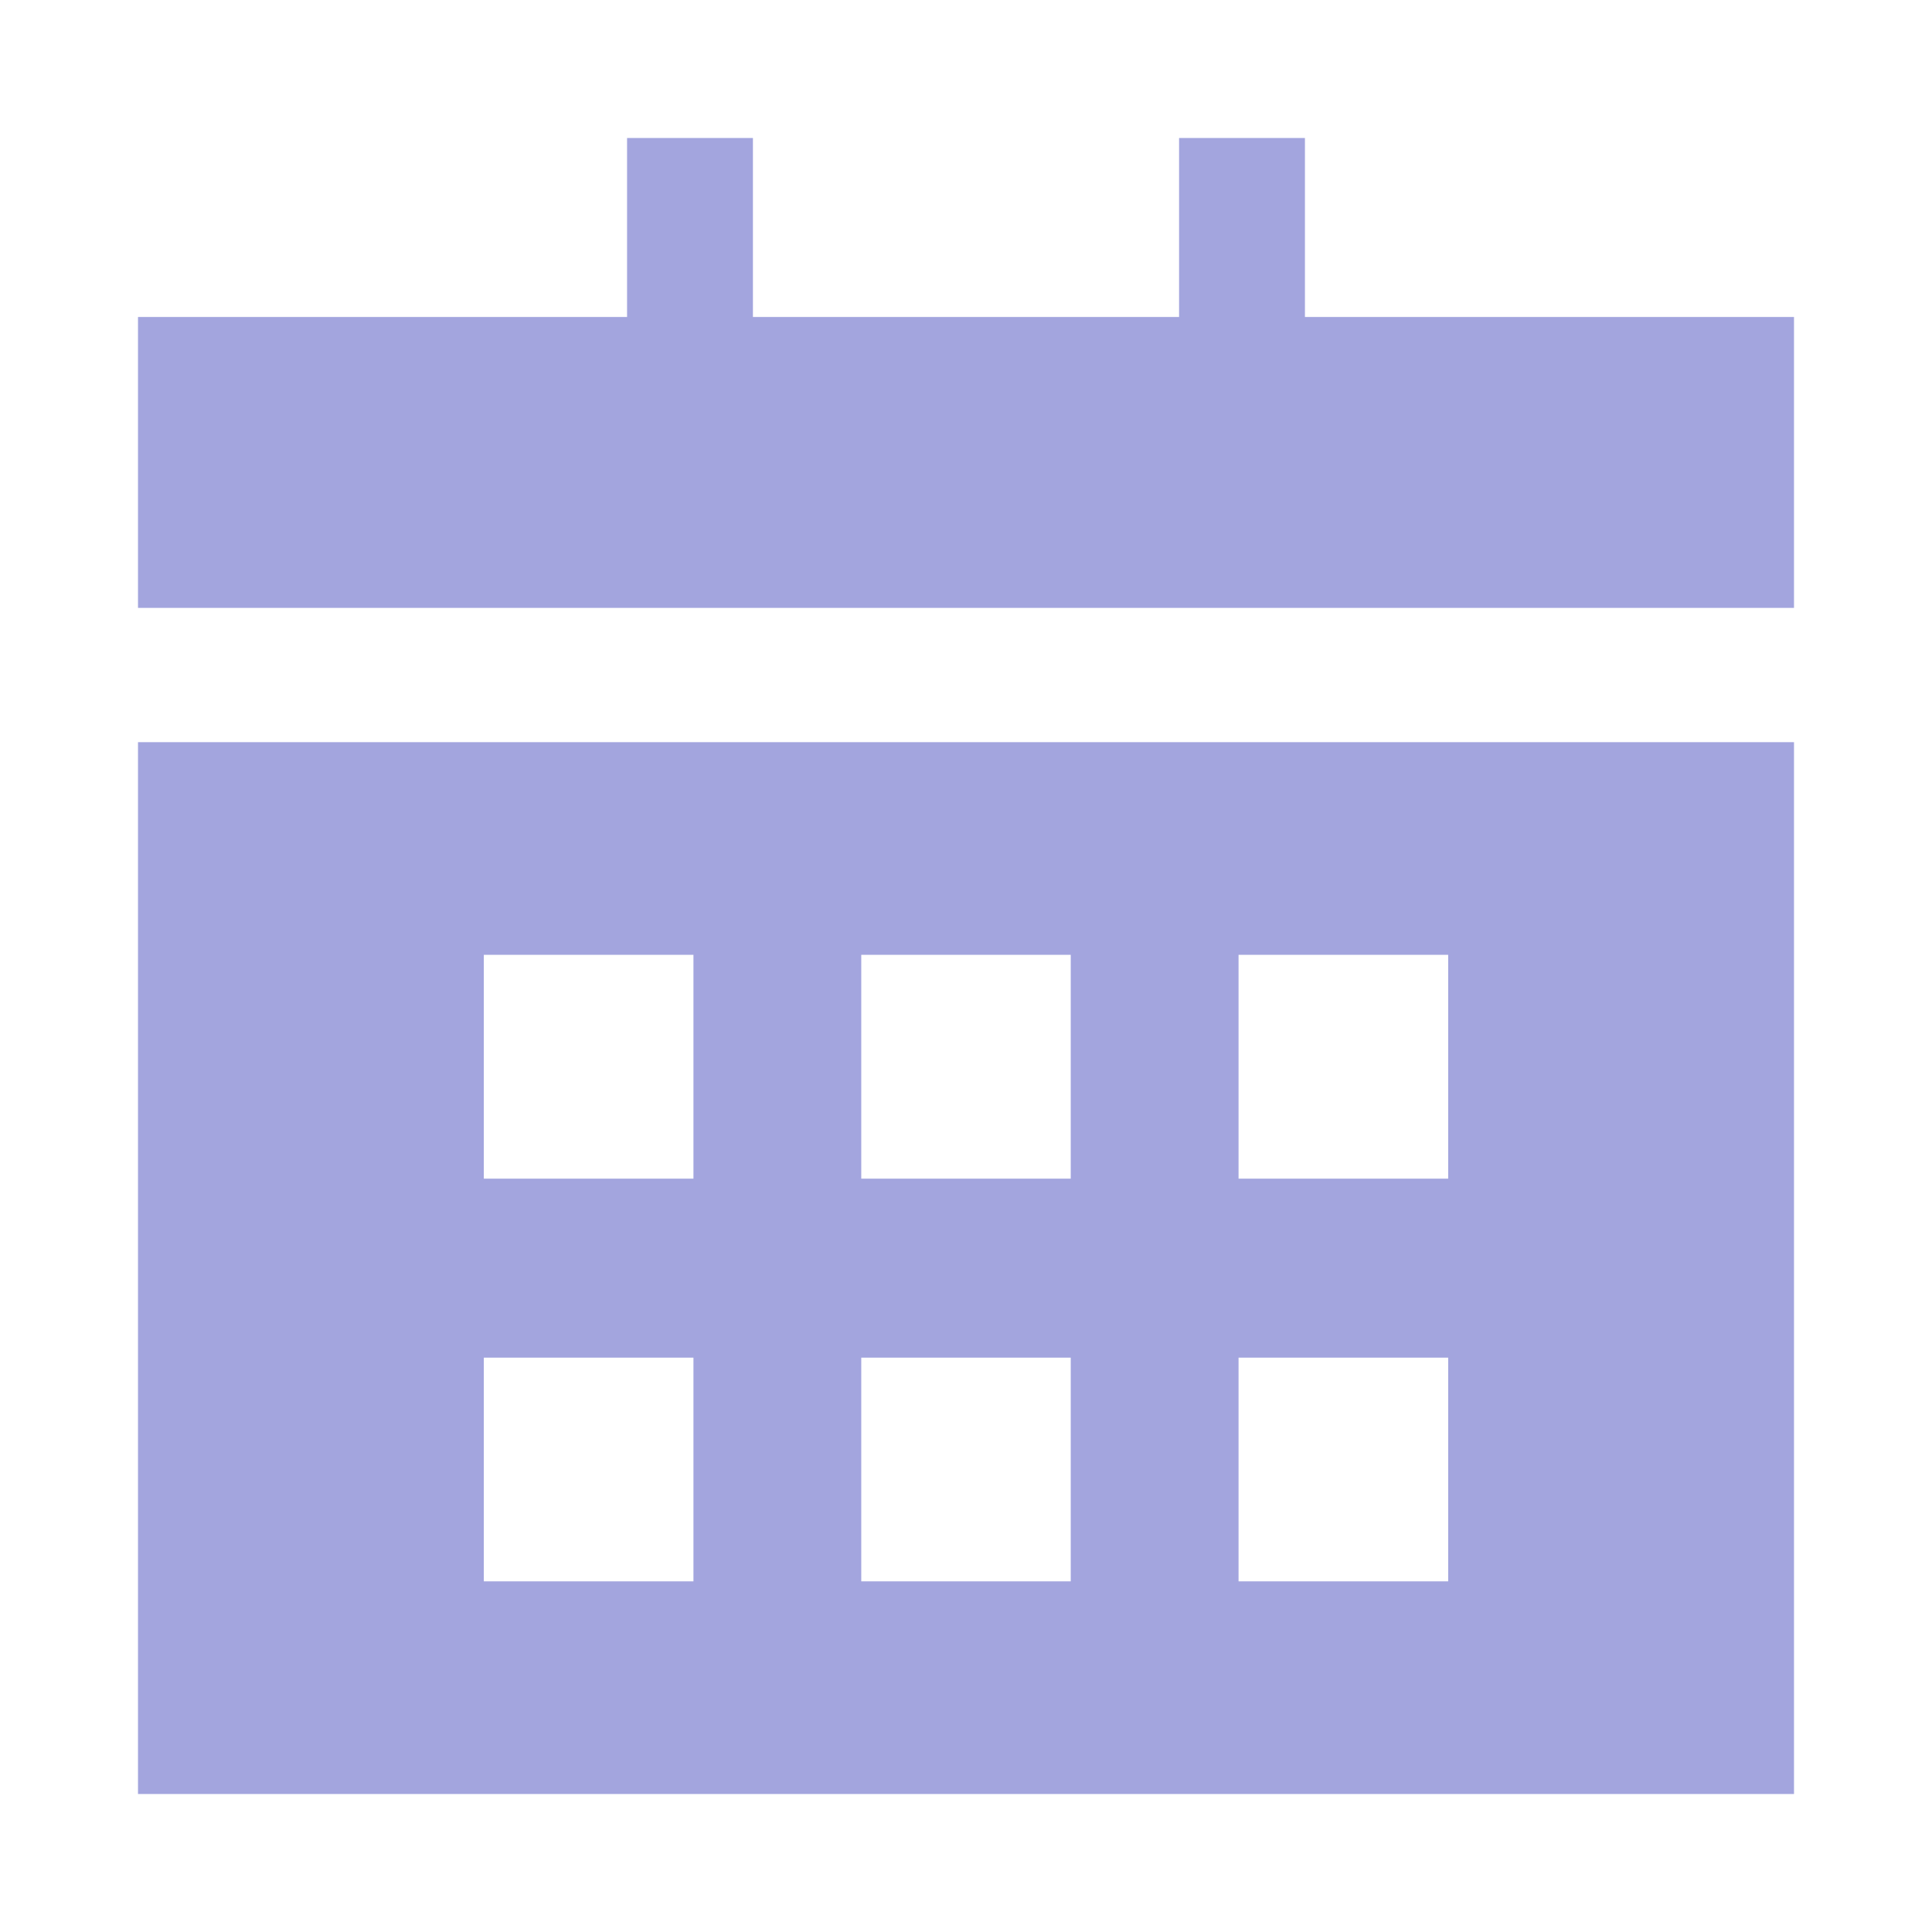
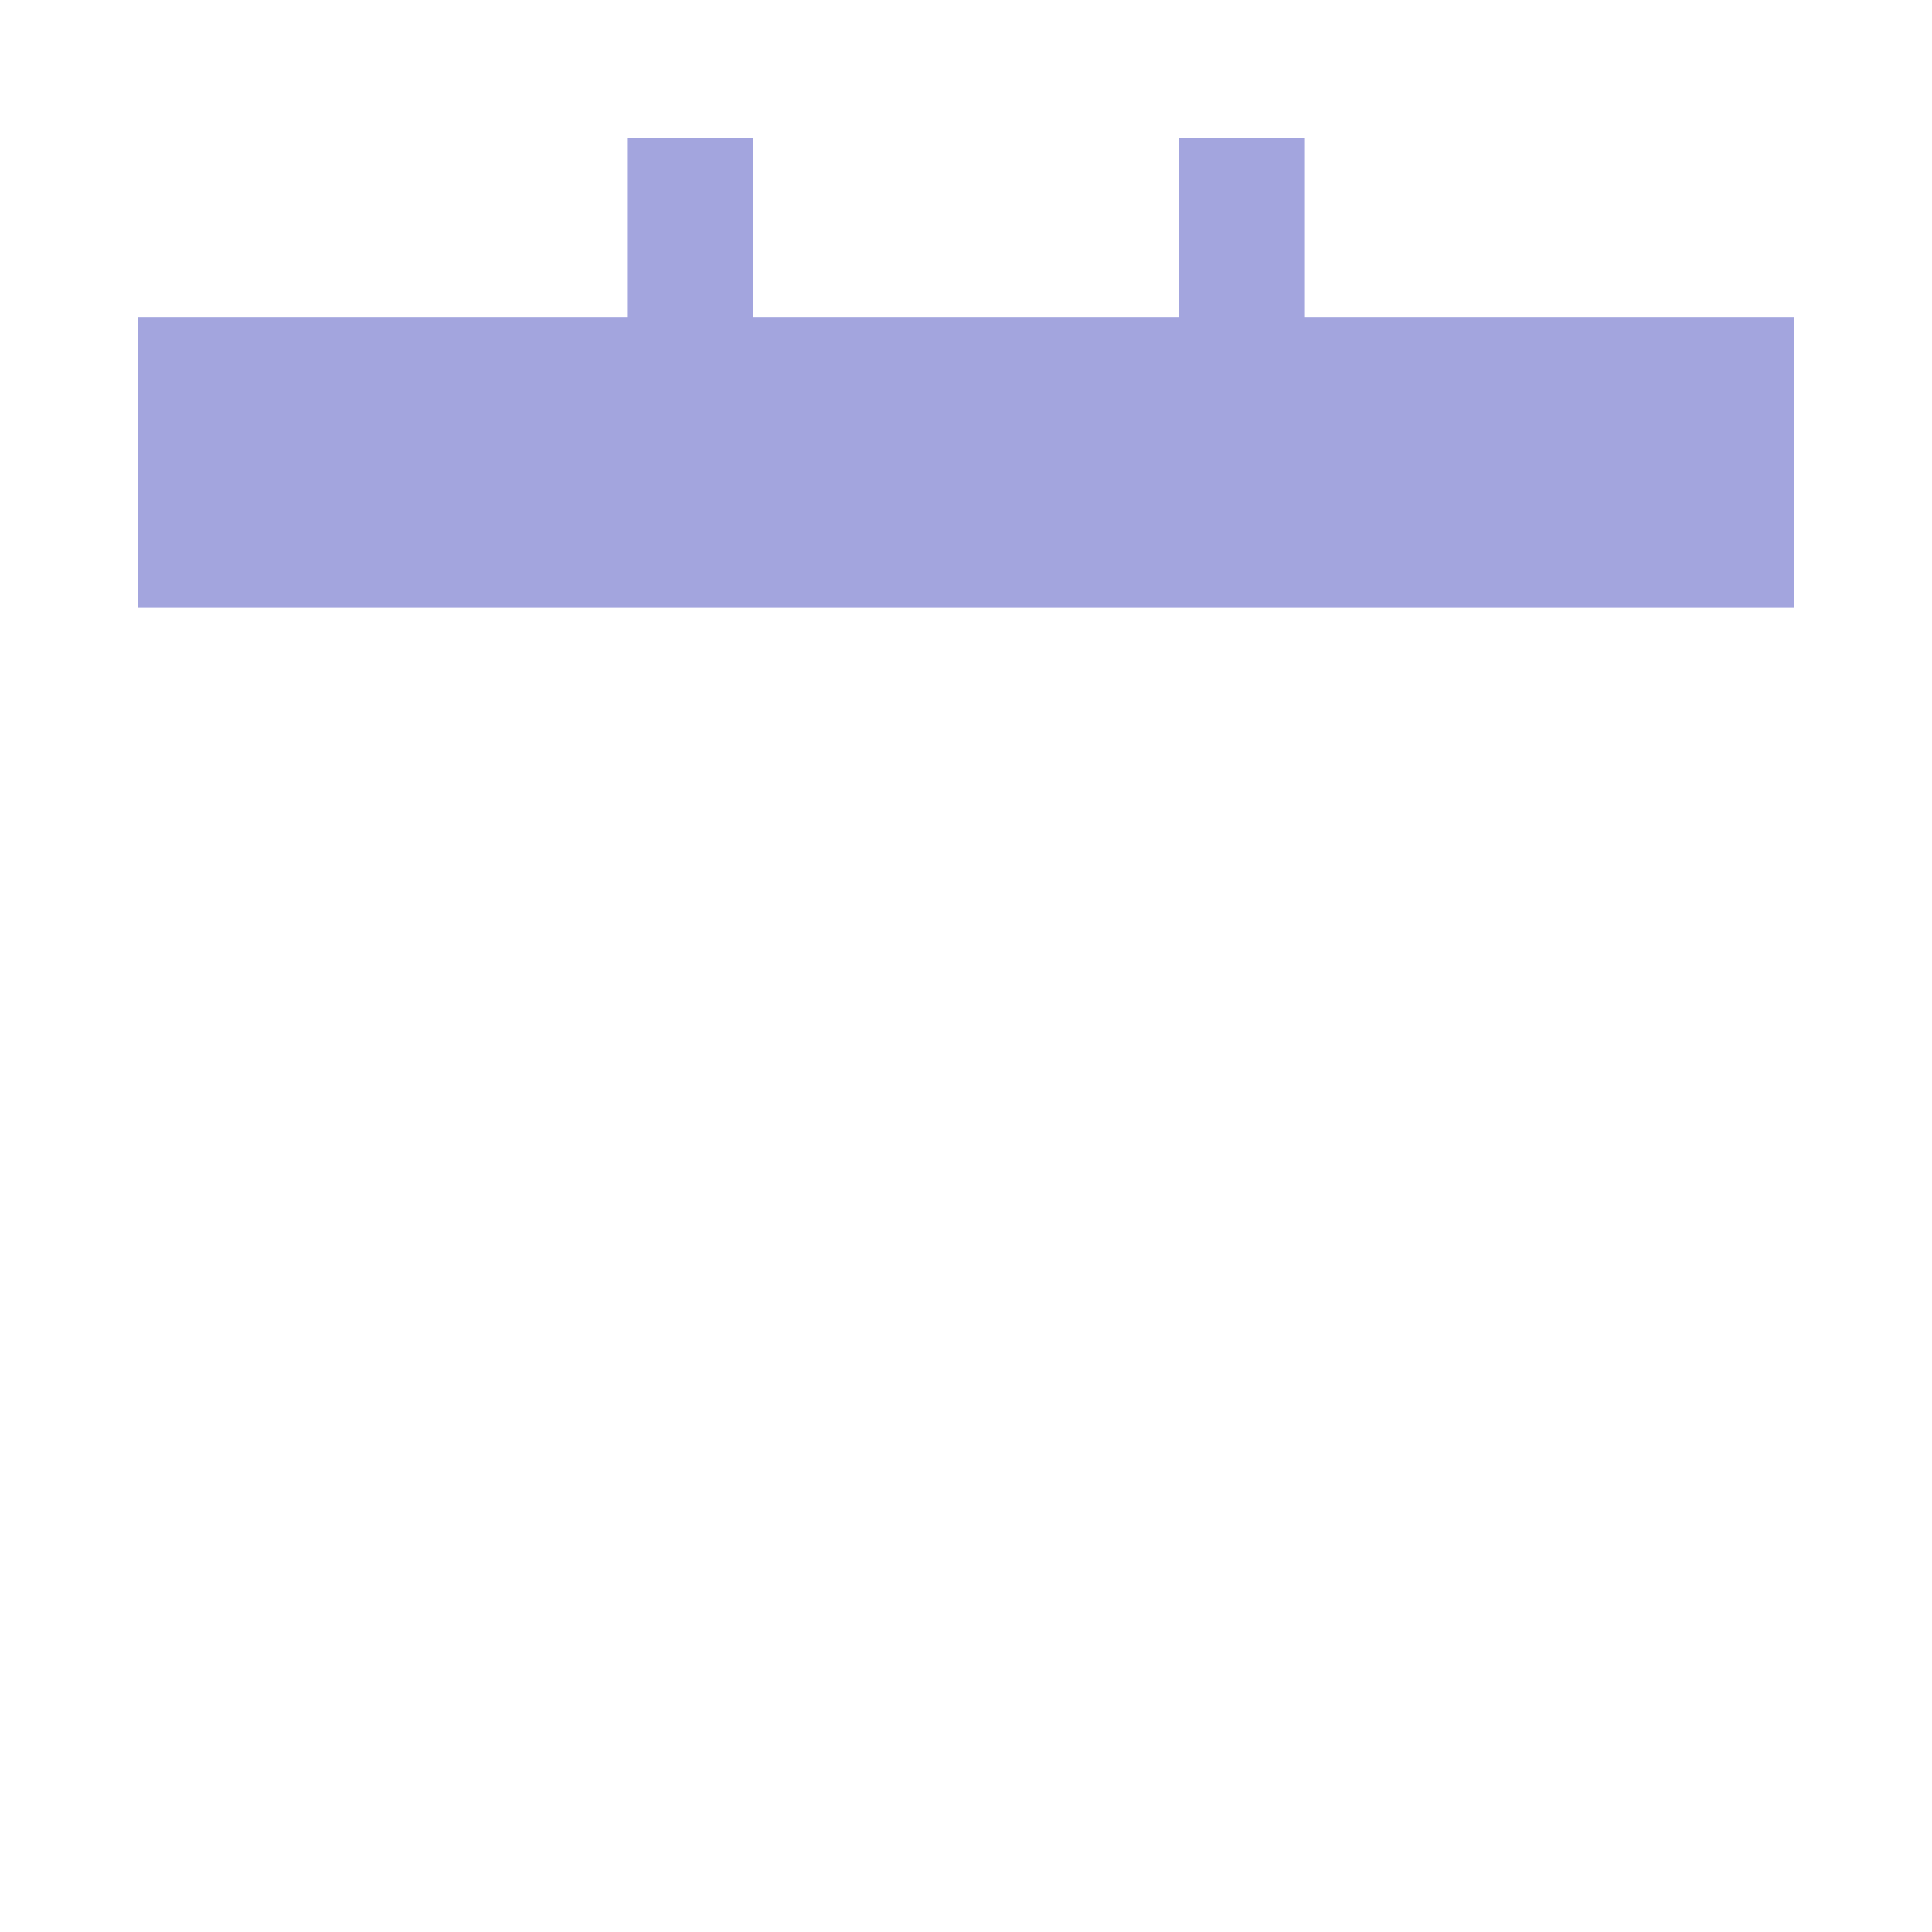
<svg xmlns="http://www.w3.org/2000/svg" width="14" height="14" viewBox="0 0 14 14" fill="none">
  <path d="M9.456 2.297V1H8.544V2.297H5.456V1H4.544V2.297H1V4.405H13V2.297H9.456Z" fill="#A3A5DE" />
-   <path d="M1 13H13V5.378H1V13ZM8.975 6.919H10.494V8.541H8.975V6.919ZM8.975 9.838H10.494V11.459H8.975V9.838ZM6.241 6.919H7.759V8.541H6.241V6.919ZM6.241 9.838H7.759V11.459H6.241V9.838ZM3.506 6.919H5.025V8.541H3.506V6.919ZM3.506 9.838H5.025V11.459H3.506V9.838Z" fill="#A3A5DE" />
</svg>